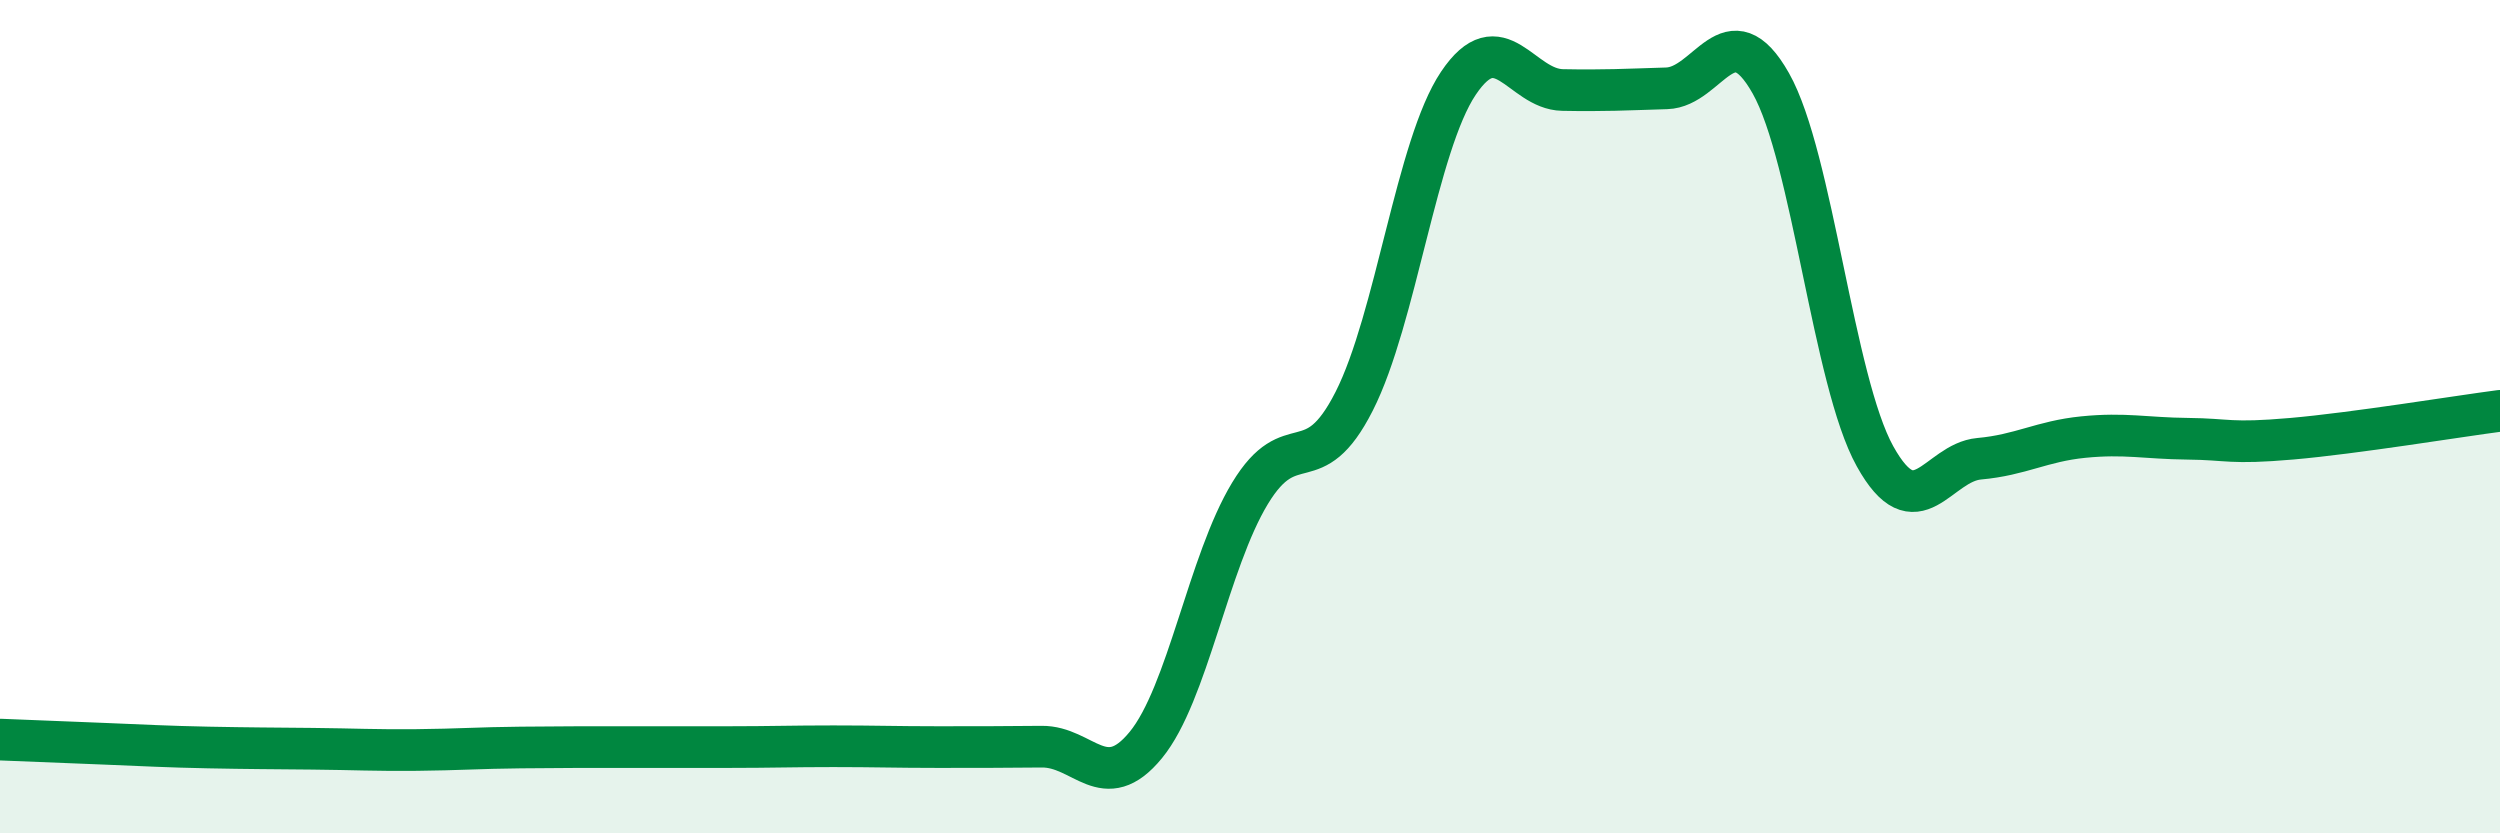
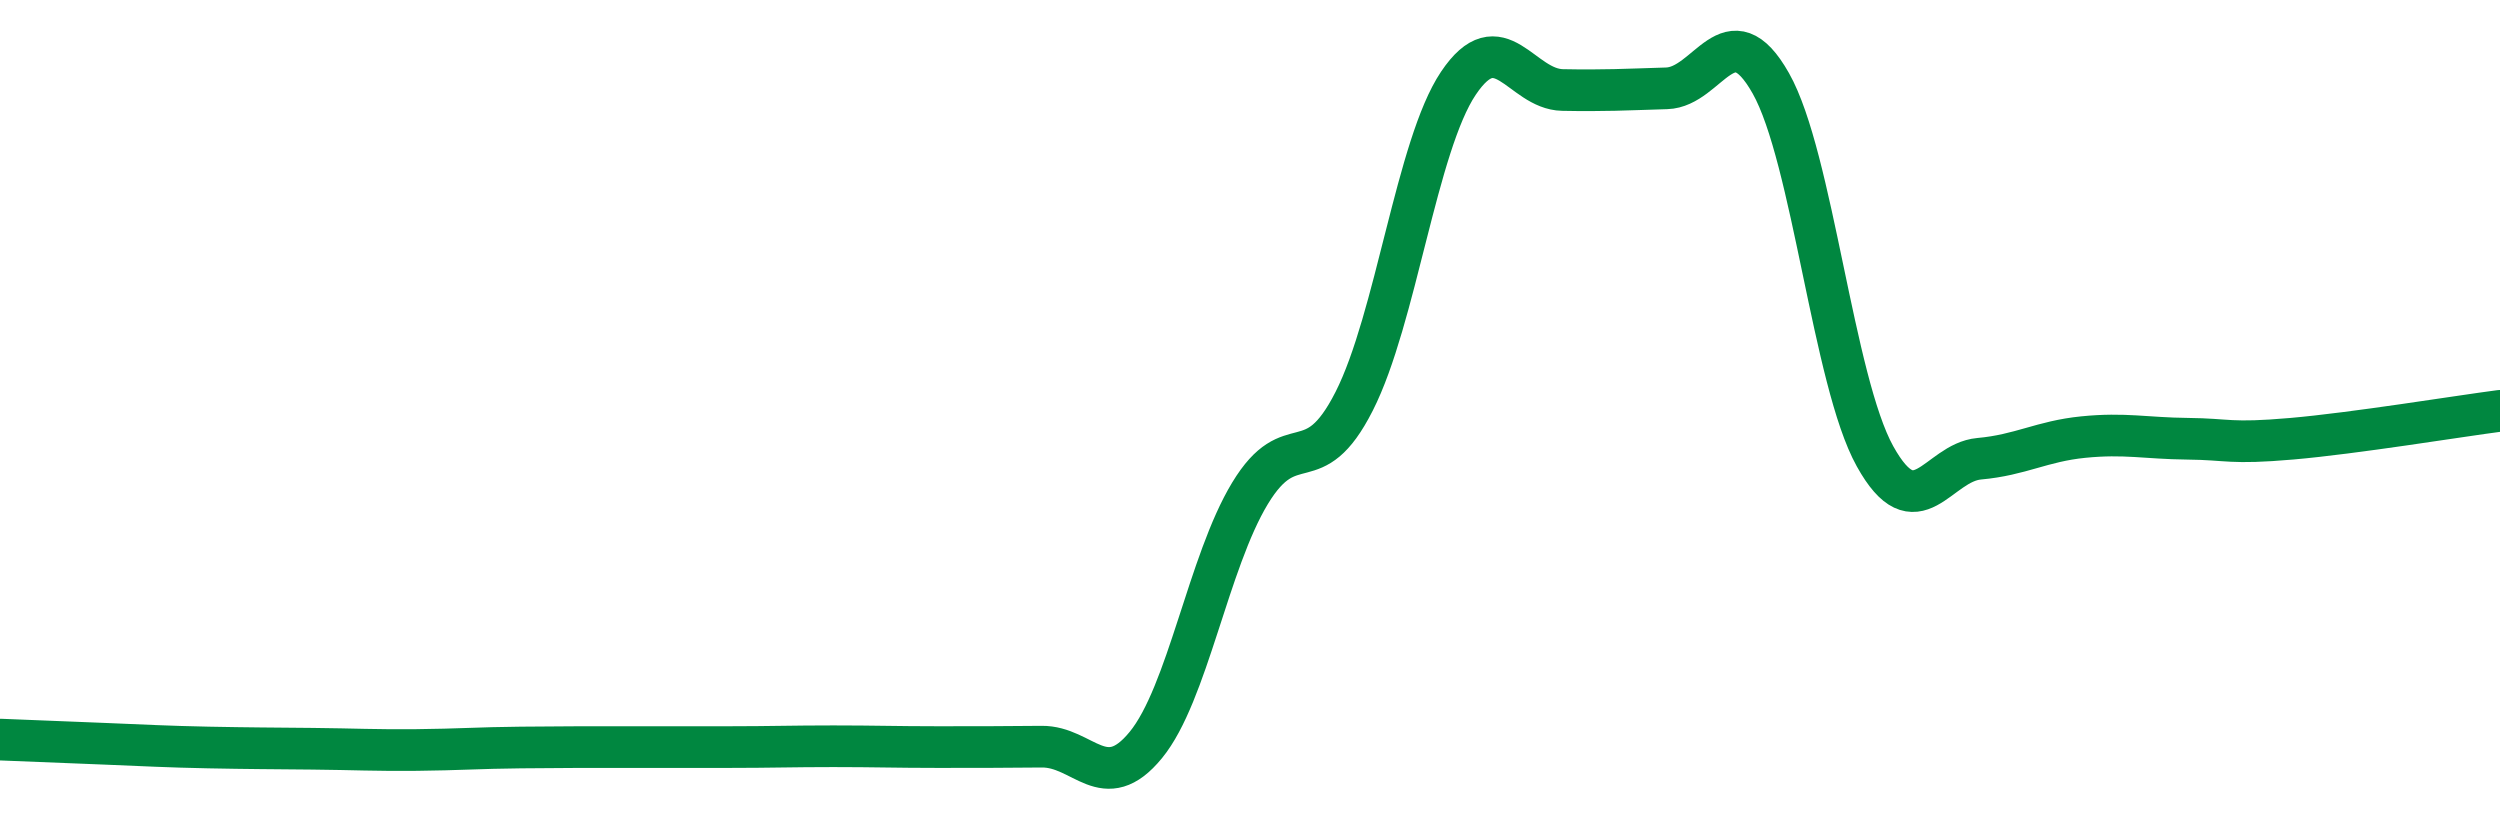
<svg xmlns="http://www.w3.org/2000/svg" width="60" height="20" viewBox="0 0 60 20">
-   <path d="M 0,17.75 C 0.5,17.77 1.5,17.81 2.5,17.85 C 3.5,17.89 4,17.92 5,17.94 C 6,17.96 6.5,17.96 7.5,17.97 C 8.5,17.98 9,18.01 10,18 C 11,17.99 11.5,17.95 12.5,17.94 C 13.5,17.93 14,17.93 15,17.93 C 16,17.93 16.5,17.93 17.5,17.93 C 18.5,17.93 19,17.91 20,17.91 C 21,17.91 21.5,17.93 22.5,17.93 C 23.5,17.93 24,17.93 25,17.92 C 26,17.91 26.5,19.1 27.5,17.88 C 28.5,16.66 29,13.49 30,11.84 C 31,10.19 31.5,11.6 32.5,9.63 C 33.5,7.66 34,3.49 35,2 C 36,0.51 36.5,2.14 37.5,2.16 C 38.5,2.18 39,2.15 40,2.12 C 41,2.09 41.5,0.23 42.5,2 C 43.5,3.77 44,9.15 45,10.95 C 46,12.75 46.5,11.1 47.5,11.01 C 48.5,10.92 49,10.59 50,10.49 C 51,10.39 51.5,10.52 52.5,10.53 C 53.5,10.54 53.5,10.66 55,10.53 C 56.5,10.4 59,9.99 60,9.86L60 20L0 20Z" fill="#008740" opacity="0.1" stroke-linecap="round" stroke-linejoin="round" />
  <path d="M 0,17.75 C 0.5,17.77 1.5,17.81 2.5,17.85 C 3.5,17.89 4,17.92 5,17.94 C 6,17.96 6.5,17.96 7.5,17.97 C 8.5,17.98 9,18.01 10,18 C 11,17.99 11.5,17.95 12.5,17.94 C 13.5,17.93 14,17.93 15,17.93 C 16,17.93 16.5,17.93 17.5,17.93 C 18.5,17.93 19,17.91 20,17.91 C 21,17.91 21.5,17.93 22.5,17.93 C 23.5,17.93 24,17.93 25,17.92 C 26,17.91 26.5,19.1 27.5,17.88 C 28.5,16.66 29,13.49 30,11.84 C 31,10.19 31.5,11.6 32.5,9.63 C 33.5,7.66 34,3.49 35,2 C 36,0.51 36.5,2.14 37.5,2.16 C 38.5,2.18 39,2.15 40,2.12 C 41,2.09 41.5,0.23 42.5,2 C 43.5,3.77 44,9.15 45,10.95 C 46,12.75 46.5,11.1 47.5,11.01 C 48.5,10.92 49,10.59 50,10.49 C 51,10.39 51.5,10.52 52.5,10.53 C 53.5,10.54 53.5,10.66 55,10.53 C 56.5,10.4 59,9.99 60,9.86" stroke="#008740" stroke-width="1" fill="none" stroke-linecap="round" stroke-linejoin="round" />
</svg>